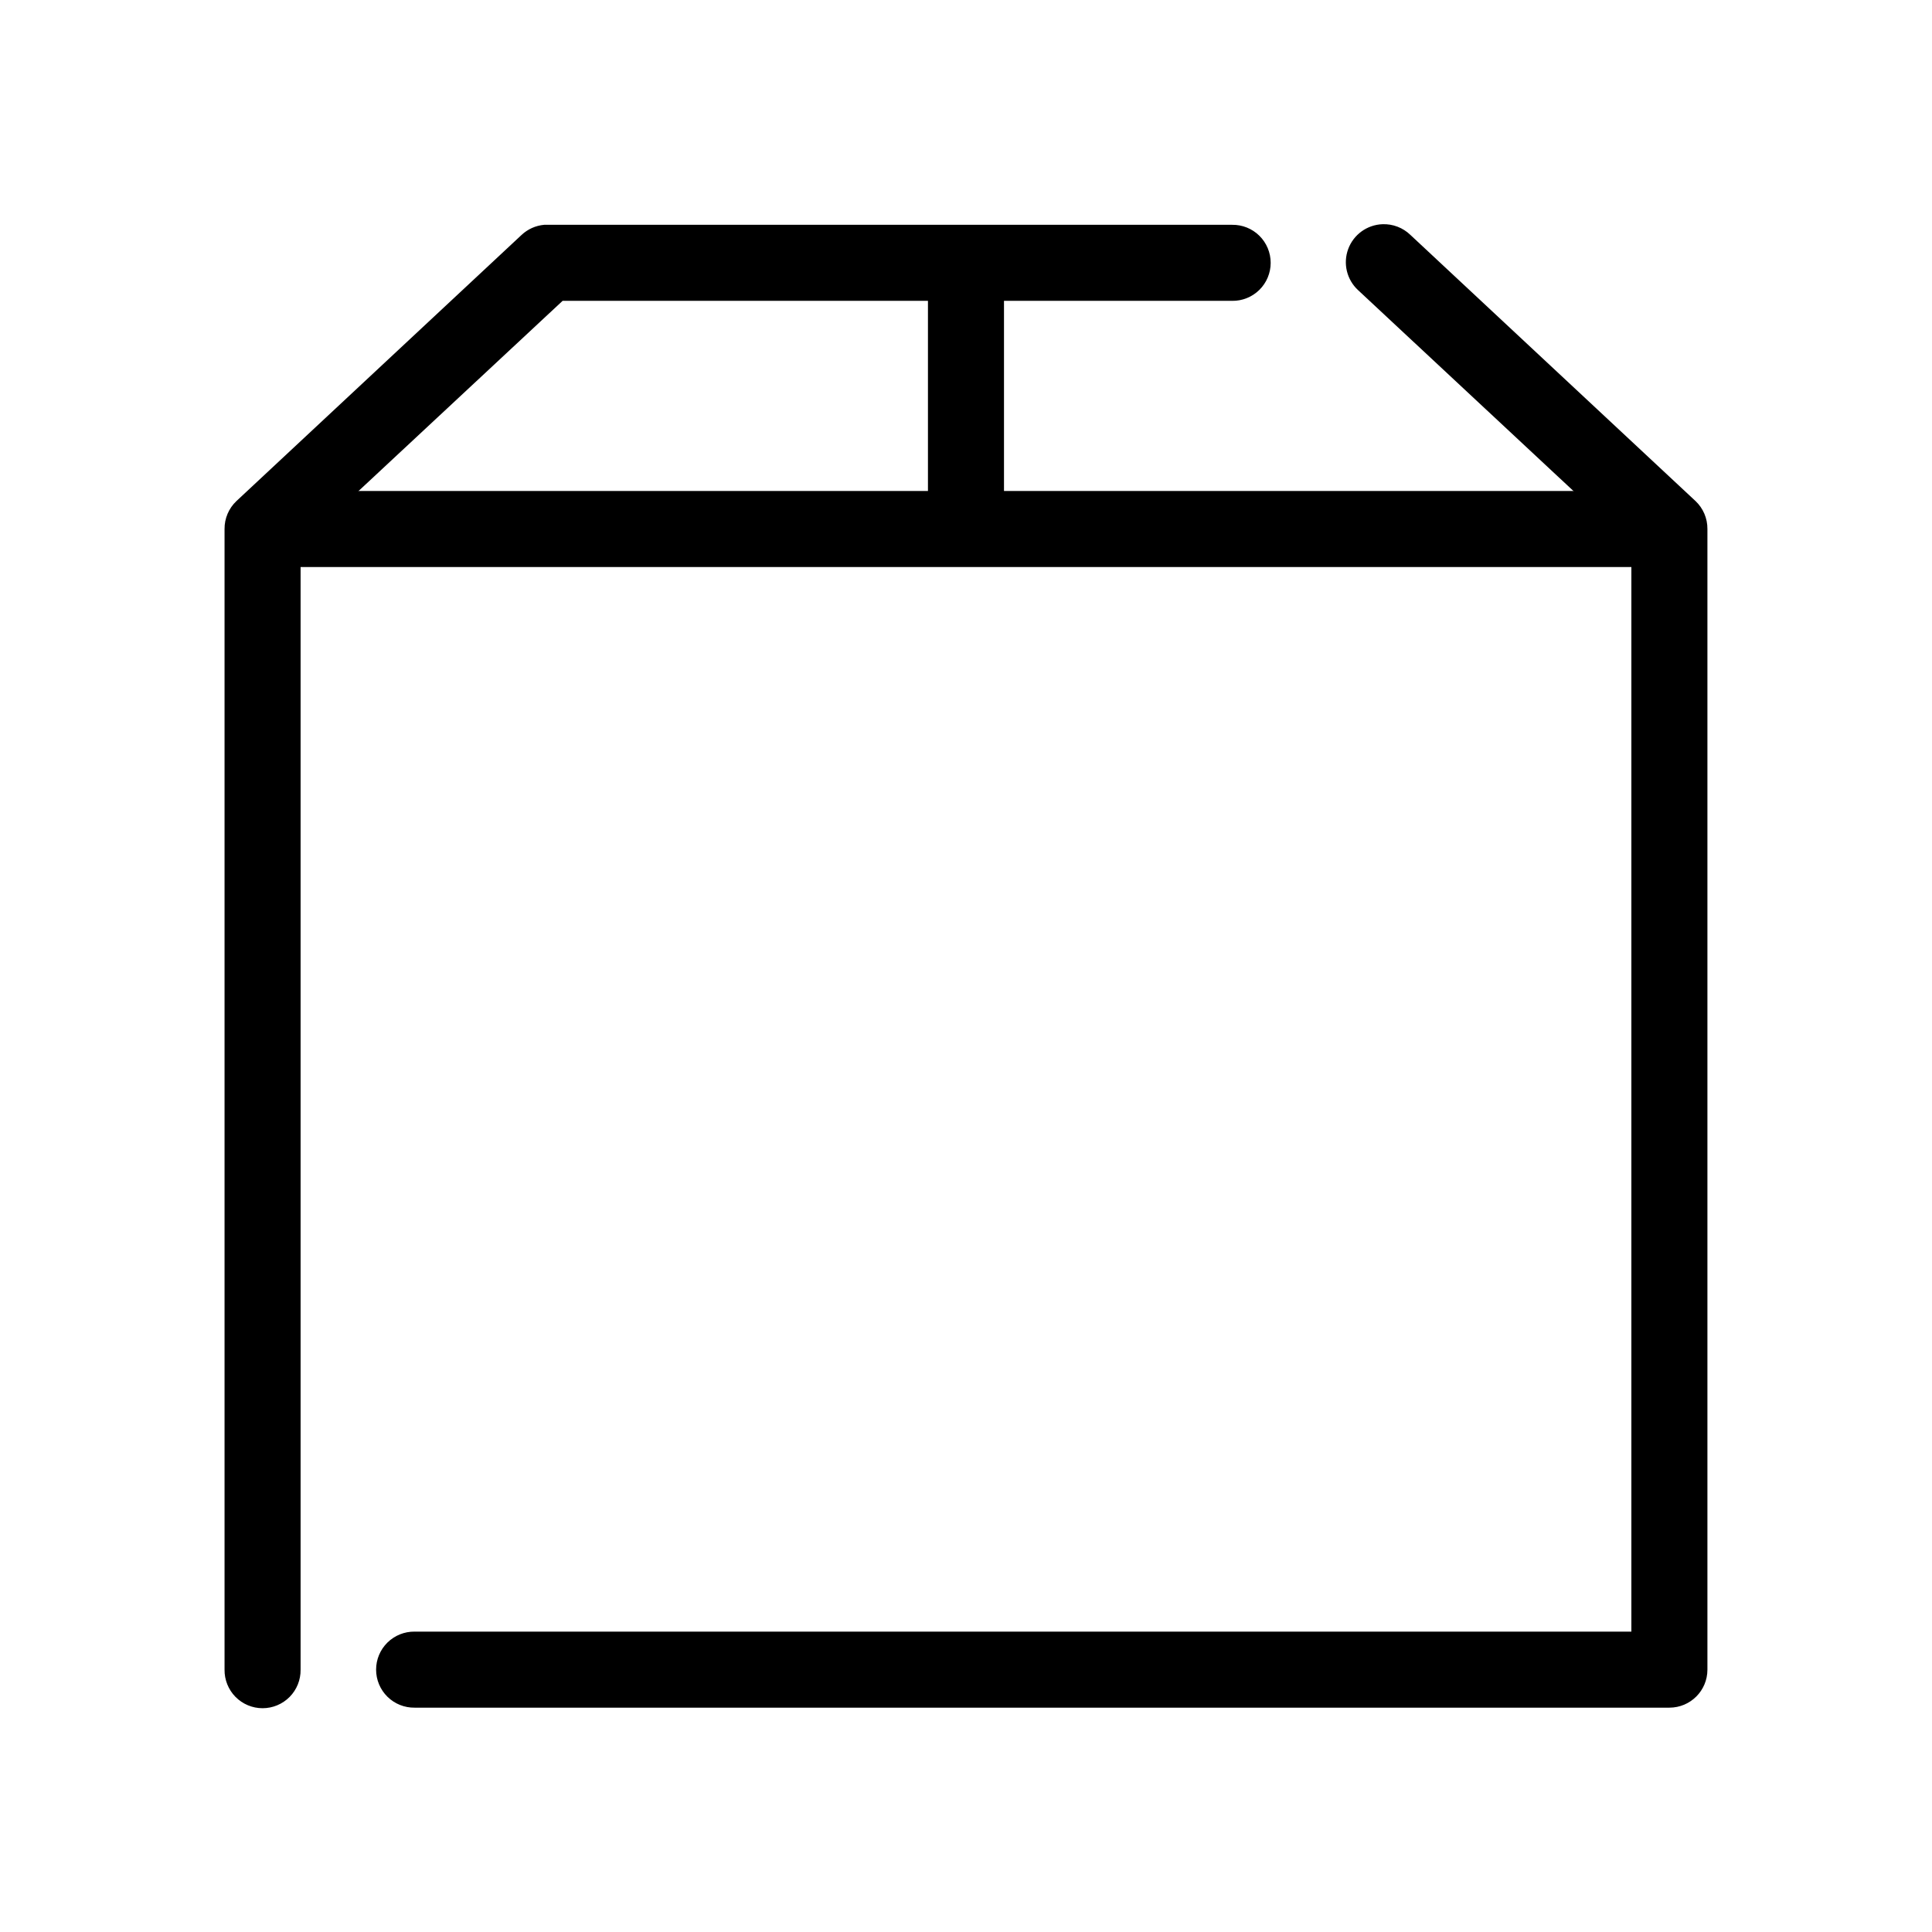
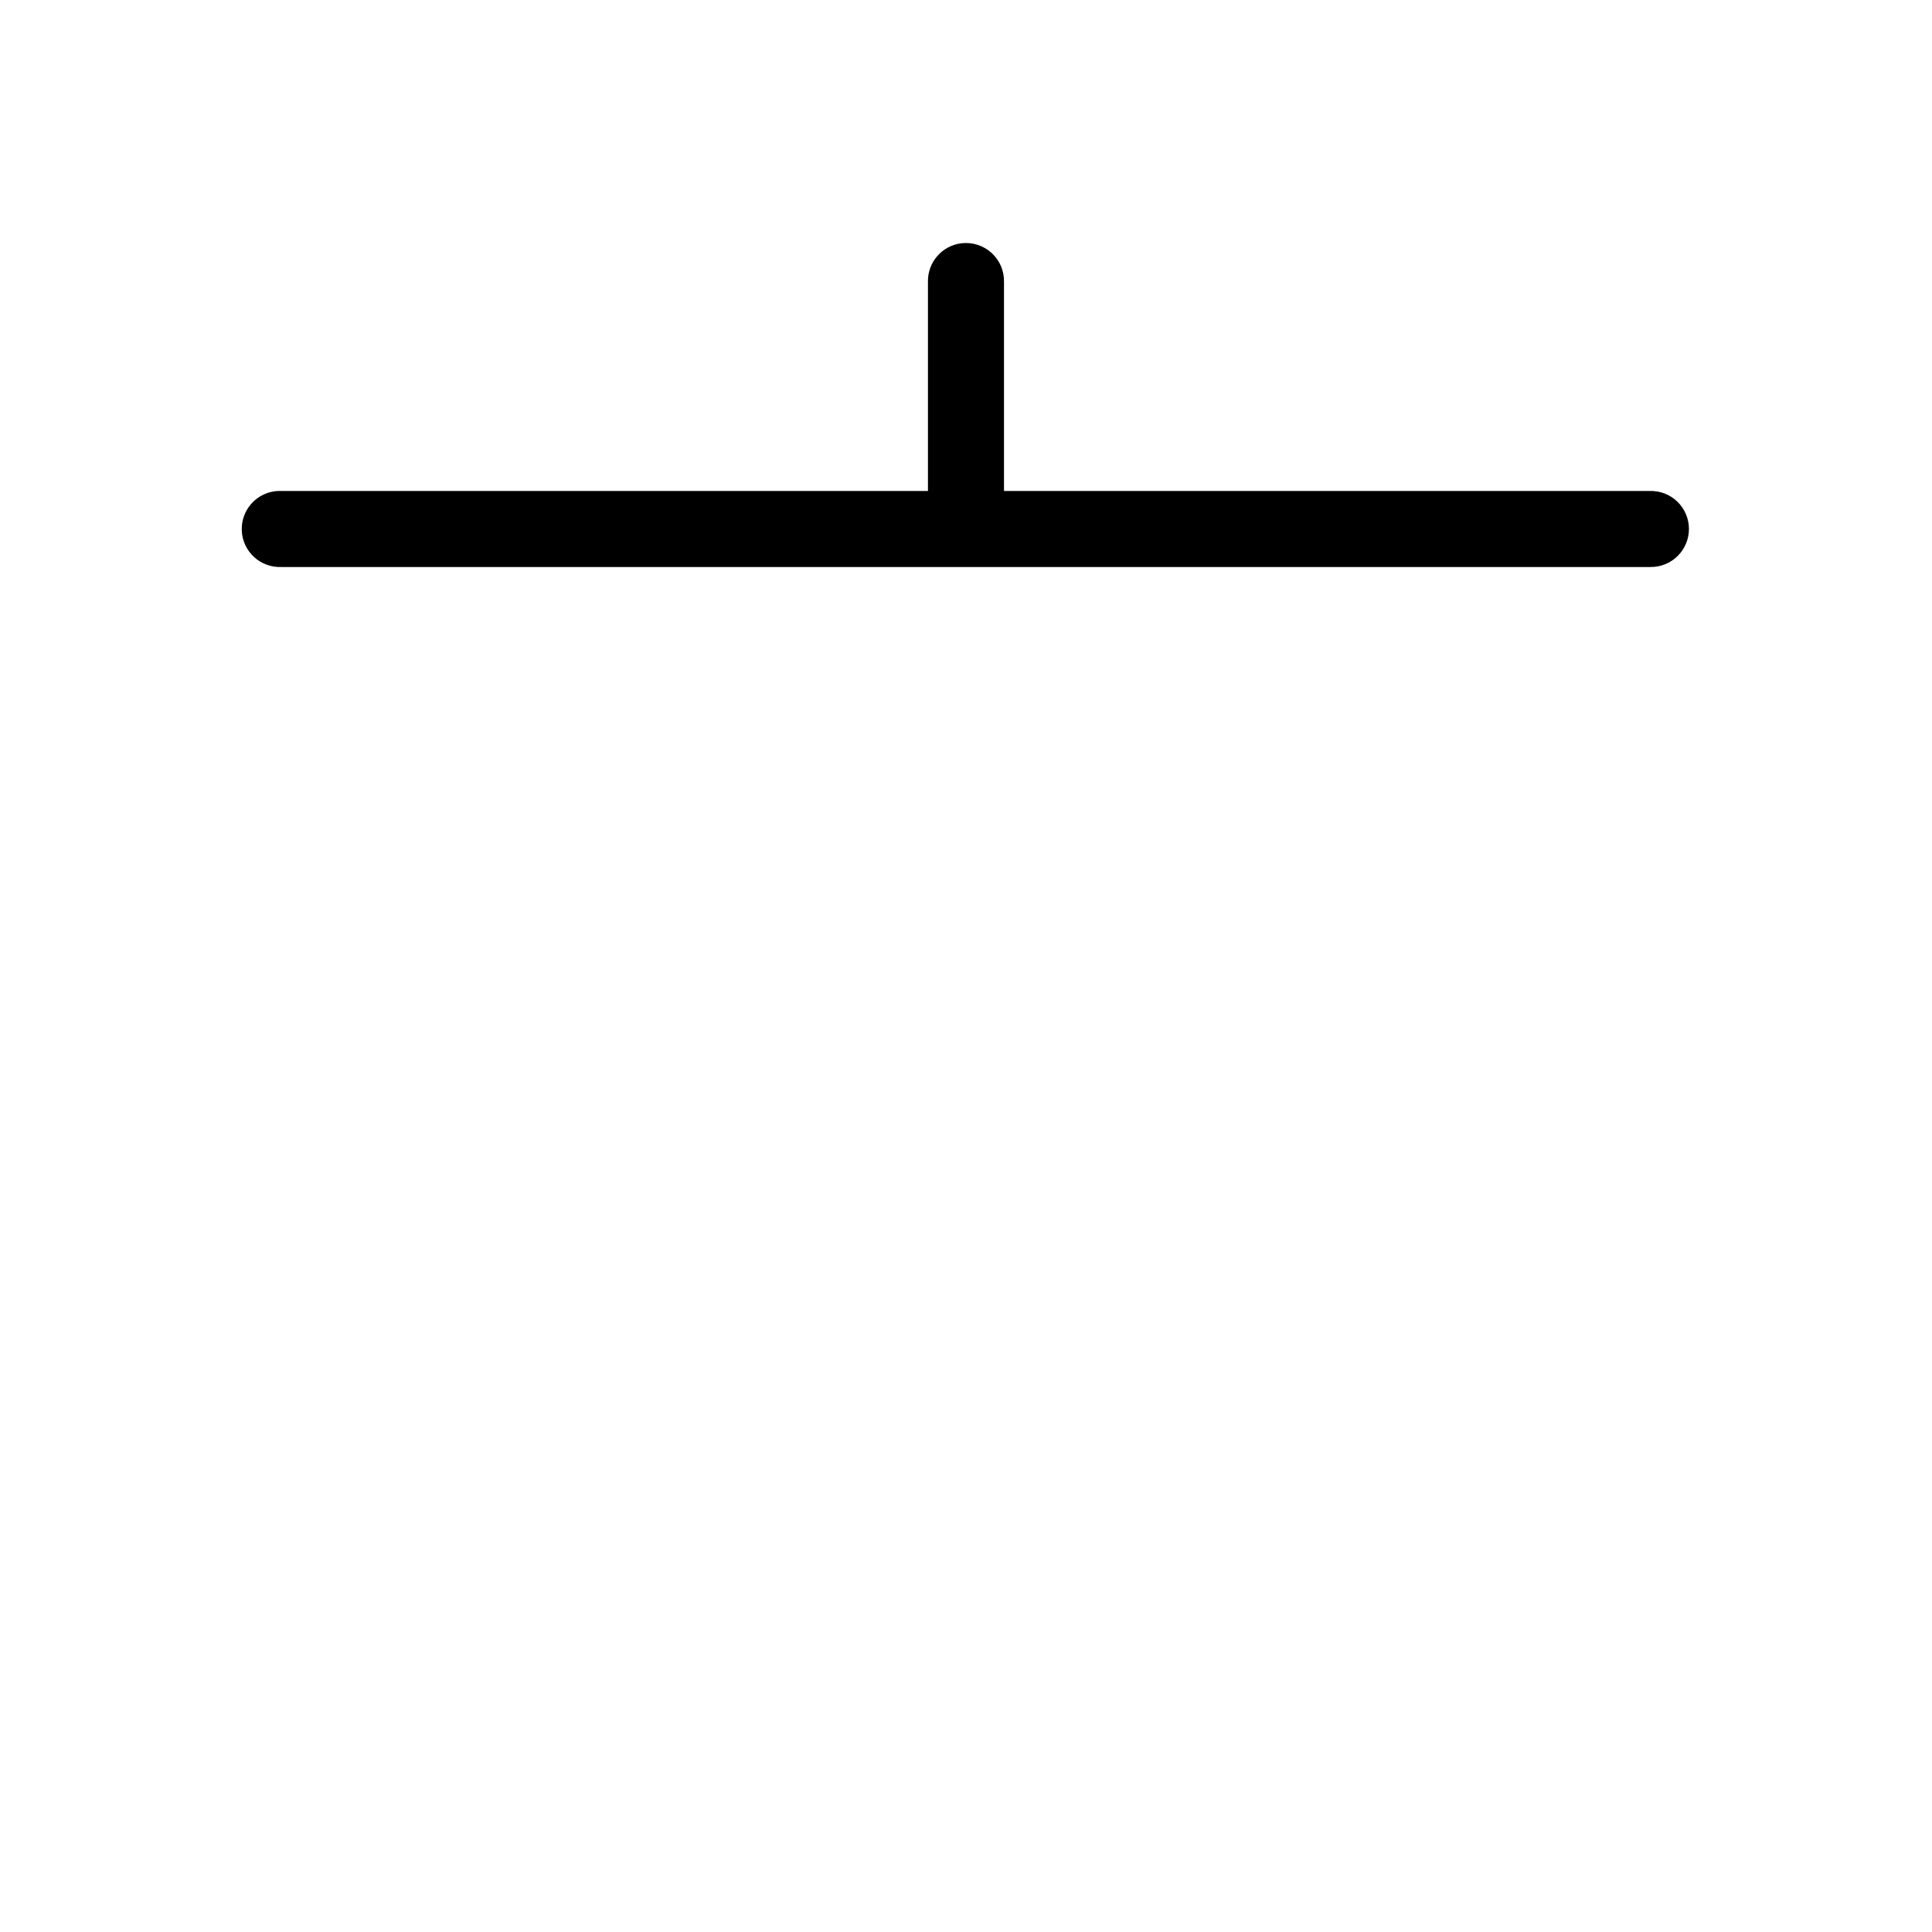
<svg xmlns="http://www.w3.org/2000/svg" fill="#000000" width="800px" height="800px" version="1.1" viewBox="144 144 512 512">
  <g>
    <path d="m217.68 274.11c-2.676 0.125-5.188 1.305-6.988 3.285-1.801 1.977-2.742 4.59-2.617 7.262s1.305 5.188 3.285 6.988c1.977 1.801 4.59 2.742 7.266 2.617h362.74c2.695 0.039 5.297-1.008 7.215-2.902 1.922-1.895 3.004-4.477 3.004-7.176 0-2.695-1.082-5.281-3.004-7.176-1.918-1.895-4.519-2.938-7.215-2.898h-362.74c-0.316-0.016-0.633-0.016-0.945 0z" />
-     <path d="m510.36 203.42c-4.078 0.152-7.66 2.75-9.074 6.578-1.414 3.824-0.379 8.129 2.621 10.895l72.422 67.543v287.96h-322.44c-2.699-0.035-5.297 1.008-7.219 2.902s-3 4.477-3 7.176c0 2.699 1.078 5.281 3 7.176 1.922 1.895 4.519 2.938 7.219 2.898h332.52-0.004c5.566 0 10.078-4.508 10.078-10.074v-302.29c0.023-2.797-1.117-5.477-3.148-7.398l-75.57-70.535c-1.977-1.914-4.652-2.938-7.402-2.832zm-222.15 0.156c-2.234 0.199-4.34 1.141-5.981 2.676l-75.57 70.535h-0.004c-2.031 1.922-3.172 4.602-3.148 7.398v302.29c-0.035 2.695 1.008 5.297 2.902 7.219 1.895 1.918 4.477 3 7.176 3 2.695 0 5.281-1.082 7.176-3 1.895-1.922 2.938-4.523 2.898-7.219v-298.04l69.434-64.707h177.43c2.699 0.039 5.297-1.008 7.219-2.902 1.922-1.891 3-4.477 3-7.176 0-2.695-1.078-5.281-3-7.176-1.922-1.895-4.519-2.938-7.219-2.898h-181.37c-0.312-0.016-0.629-0.016-0.945 0z" />
    <path d="m398.89 208.46c-5.188 0.57-9.086 5.012-8.973 10.234v60.457c-0.039 2.699 1.008 5.297 2.902 7.219 1.891 1.918 4.477 3 7.176 3 2.695 0 5.281-1.082 7.176-3 1.891-1.922 2.938-4.519 2.898-7.219v-60.457c0.062-2.902-1.129-5.691-3.269-7.648-2.141-1.961-5.023-2.902-7.91-2.586z" />
  </g>
</svg>